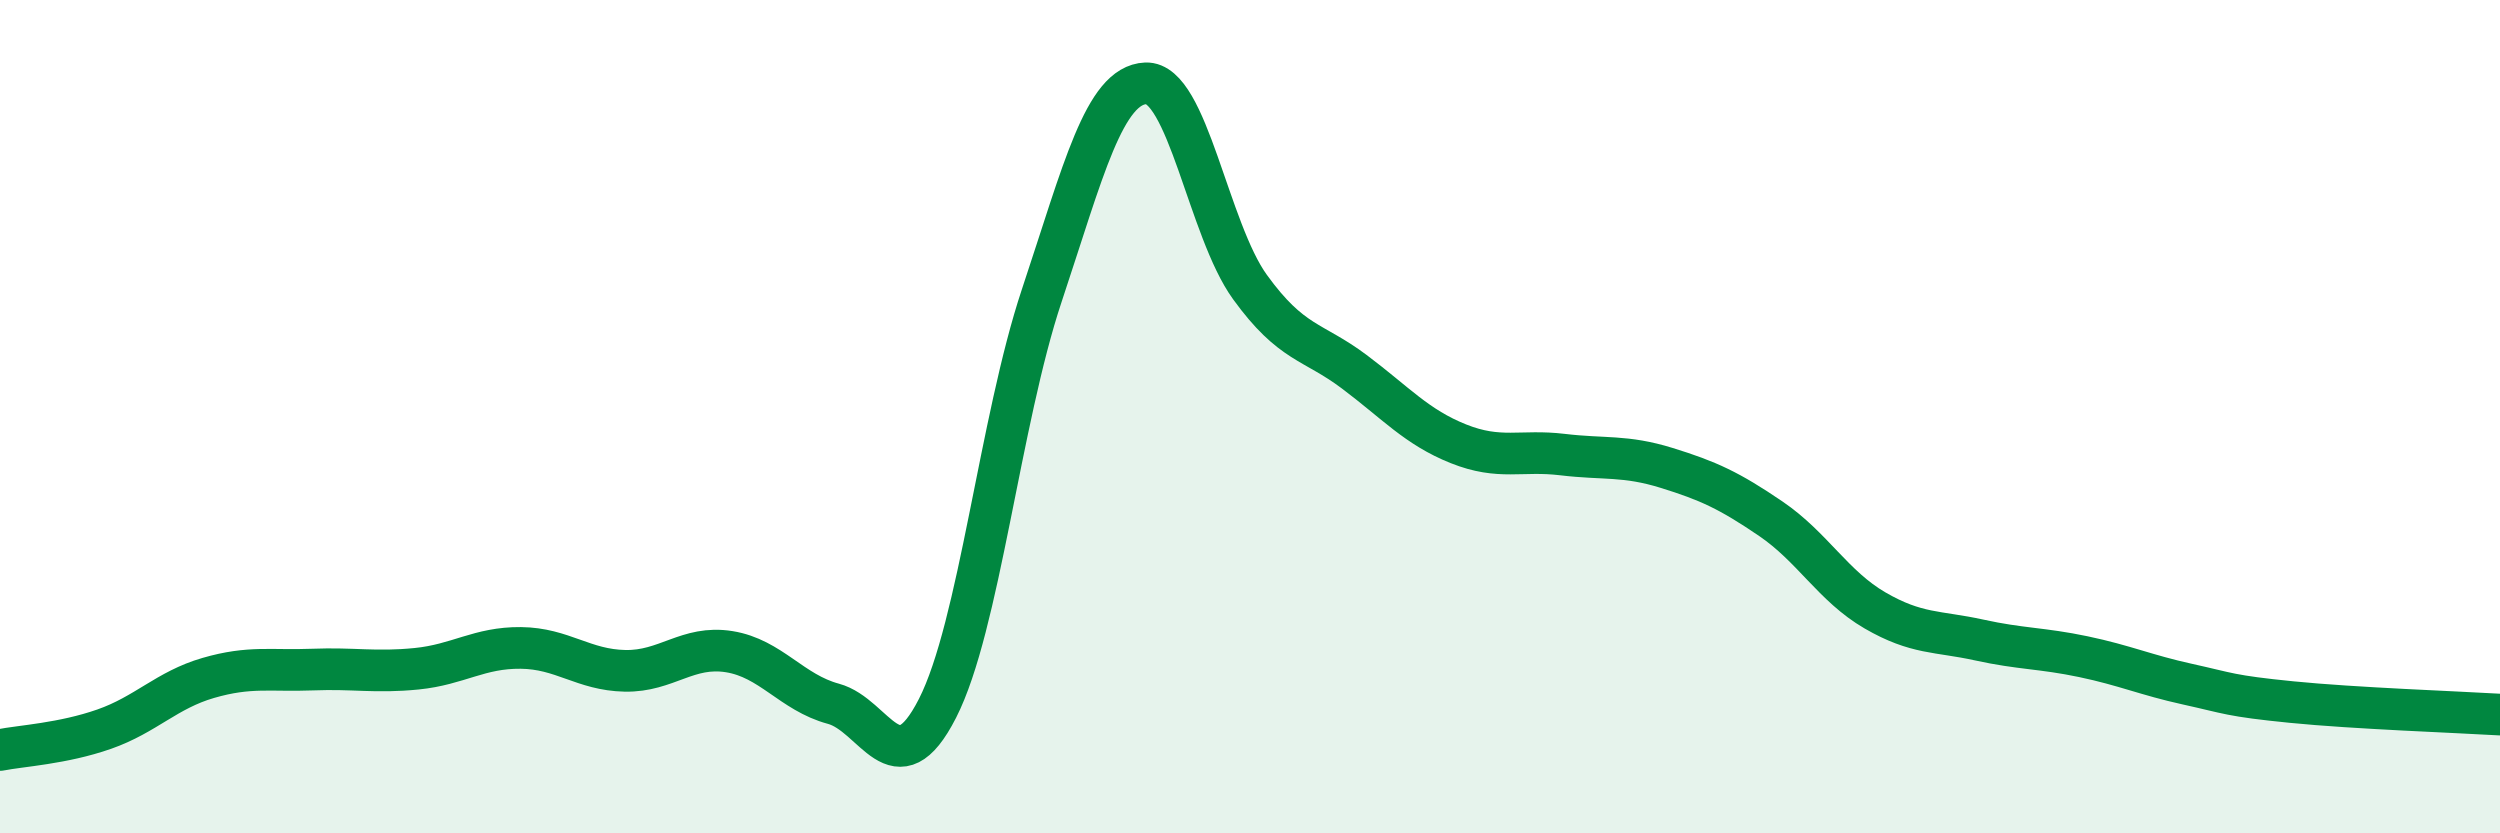
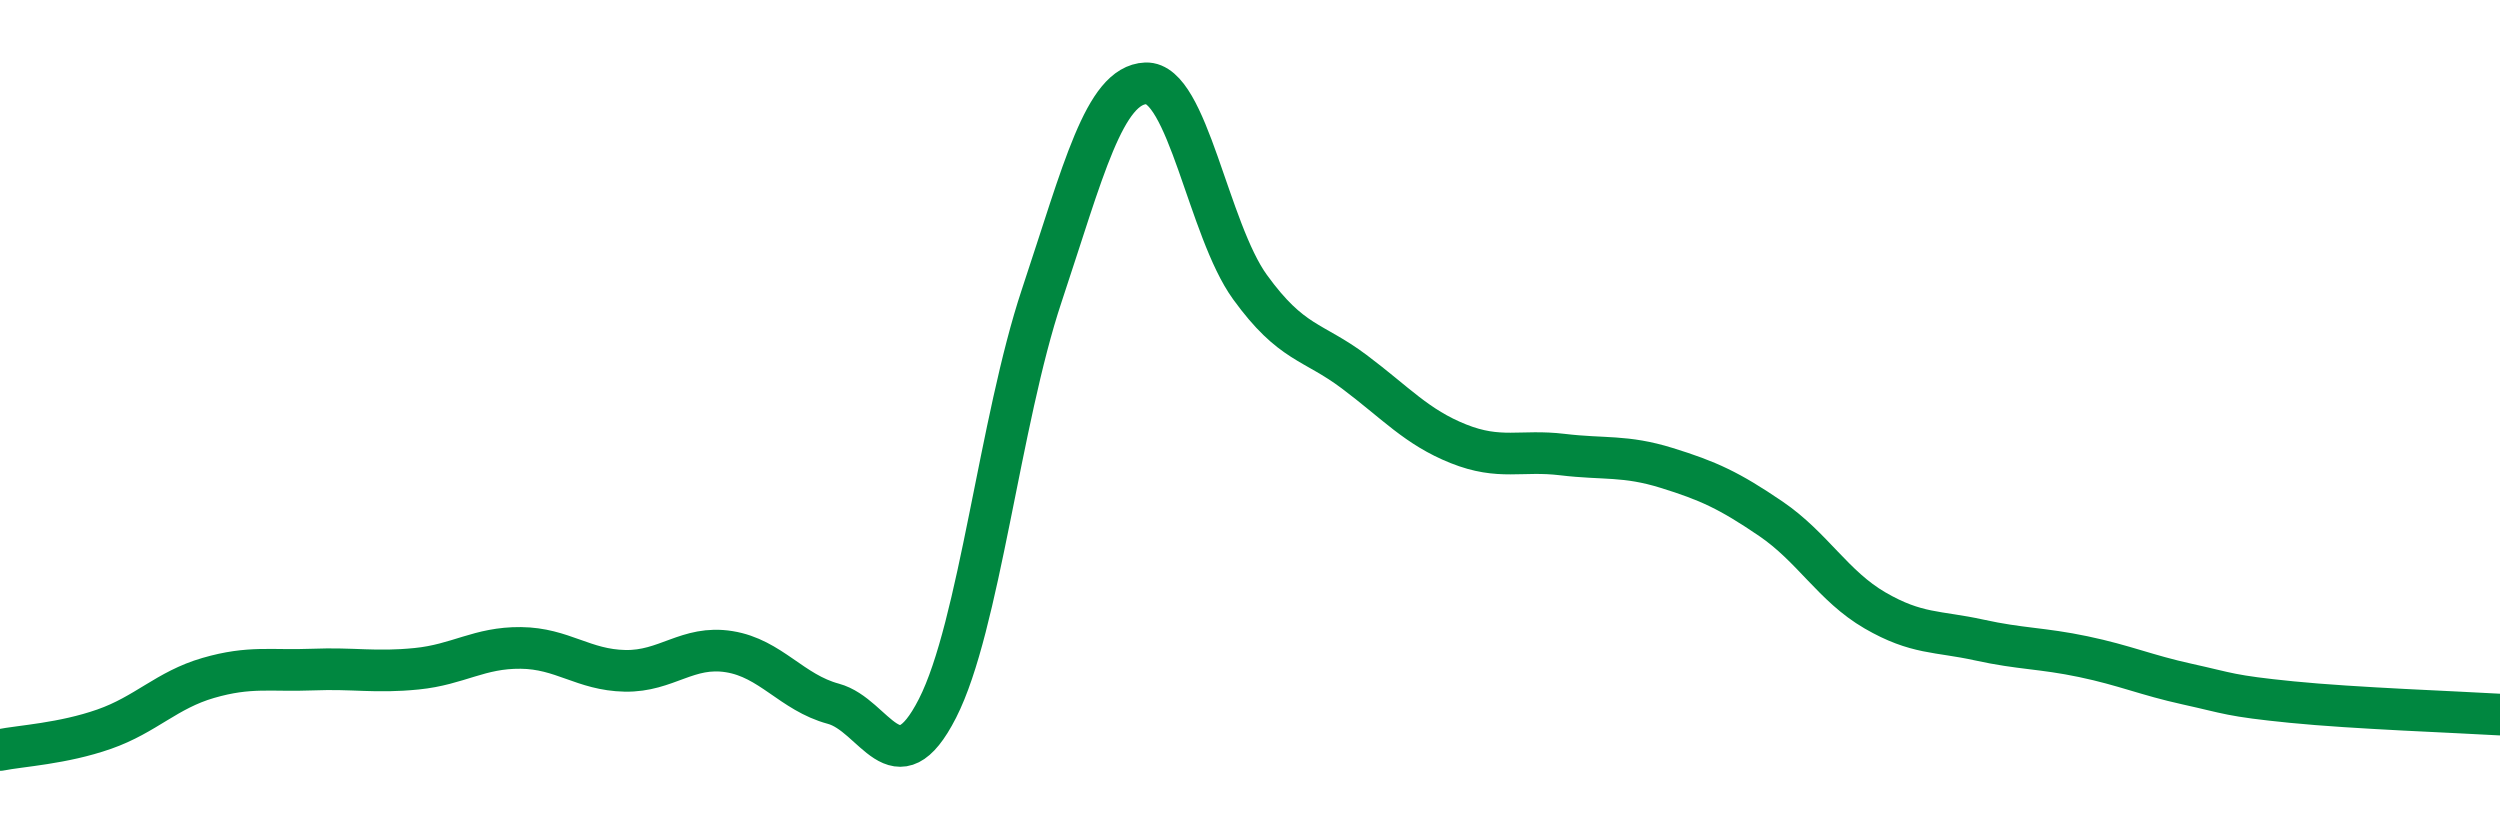
<svg xmlns="http://www.w3.org/2000/svg" width="60" height="20" viewBox="0 0 60 20">
-   <path d="M 0,18 C 0.5,17.9 1.5,17.85 2.5,17.5 C 3.5,17.15 4,16.56 5,16.27 C 6,15.98 6.5,16.11 7.5,16.07 C 8.5,16.03 9,16.15 10,16.05 C 11,15.95 11.5,15.54 12.5,15.55 C 13.5,15.56 14,16.08 15,16.1 C 16,16.12 16.5,15.48 17.5,15.64 C 18.5,15.8 19,16.62 20,16.89 C 21,17.16 21.5,18.96 22.5,17 C 23.5,15.04 24,10.1 25,7.1 C 26,4.1 26.5,2.04 27.5,2 C 28.5,1.96 29,5.51 30,6.89 C 31,8.27 31.5,8.17 32.5,8.92 C 33.5,9.67 34,10.25 35,10.65 C 36,11.05 36.5,10.79 37.5,10.91 C 38.5,11.03 39,10.92 40,11.23 C 41,11.54 41.5,11.77 42.5,12.45 C 43.5,13.13 44,14.07 45,14.65 C 46,15.23 46.5,15.14 47.5,15.36 C 48.5,15.58 49,15.55 50,15.76 C 51,15.97 51.5,16.2 52.5,16.42 C 53.5,16.64 53.5,16.7 55,16.85 C 56.5,17 59,17.09 60,17.15L60 20L0 20Z" fill="#008740" opacity="0.1" stroke-linecap="round" stroke-linejoin="round" />
  <path d="M 0,18 C 0.5,17.9 1.5,17.85 2.5,17.5 C 3.5,17.15 4,16.56 5,16.27 C 6,15.98 6.5,16.11 7.5,16.07 C 8.5,16.03 9,16.15 10,16.05 C 11,15.95 11.5,15.54 12.5,15.55 C 13.5,15.56 14,16.08 15,16.1 C 16,16.12 16.5,15.48 17.5,15.64 C 18.5,15.8 19,16.62 20,16.89 C 21,17.16 21.5,18.96 22.5,17 C 23.5,15.04 24,10.1 25,7.1 C 26,4.1 26.5,2.04 27.5,2 C 28.5,1.96 29,5.51 30,6.89 C 31,8.27 31.5,8.17 32.5,8.92 C 33.5,9.67 34,10.25 35,10.65 C 36,11.05 36.5,10.79 37.5,10.91 C 38.5,11.03 39,10.92 40,11.23 C 41,11.54 41.5,11.77 42.5,12.45 C 43.5,13.13 44,14.07 45,14.65 C 46,15.23 46.5,15.14 47.5,15.36 C 48.5,15.58 49,15.55 50,15.76 C 51,15.97 51.5,16.2 52.5,16.42 C 53.5,16.64 53.5,16.7 55,16.85 C 56.5,17 59,17.09 60,17.15" stroke="#008740" stroke-width="1" fill="none" stroke-linecap="round" stroke-linejoin="round" />
</svg>